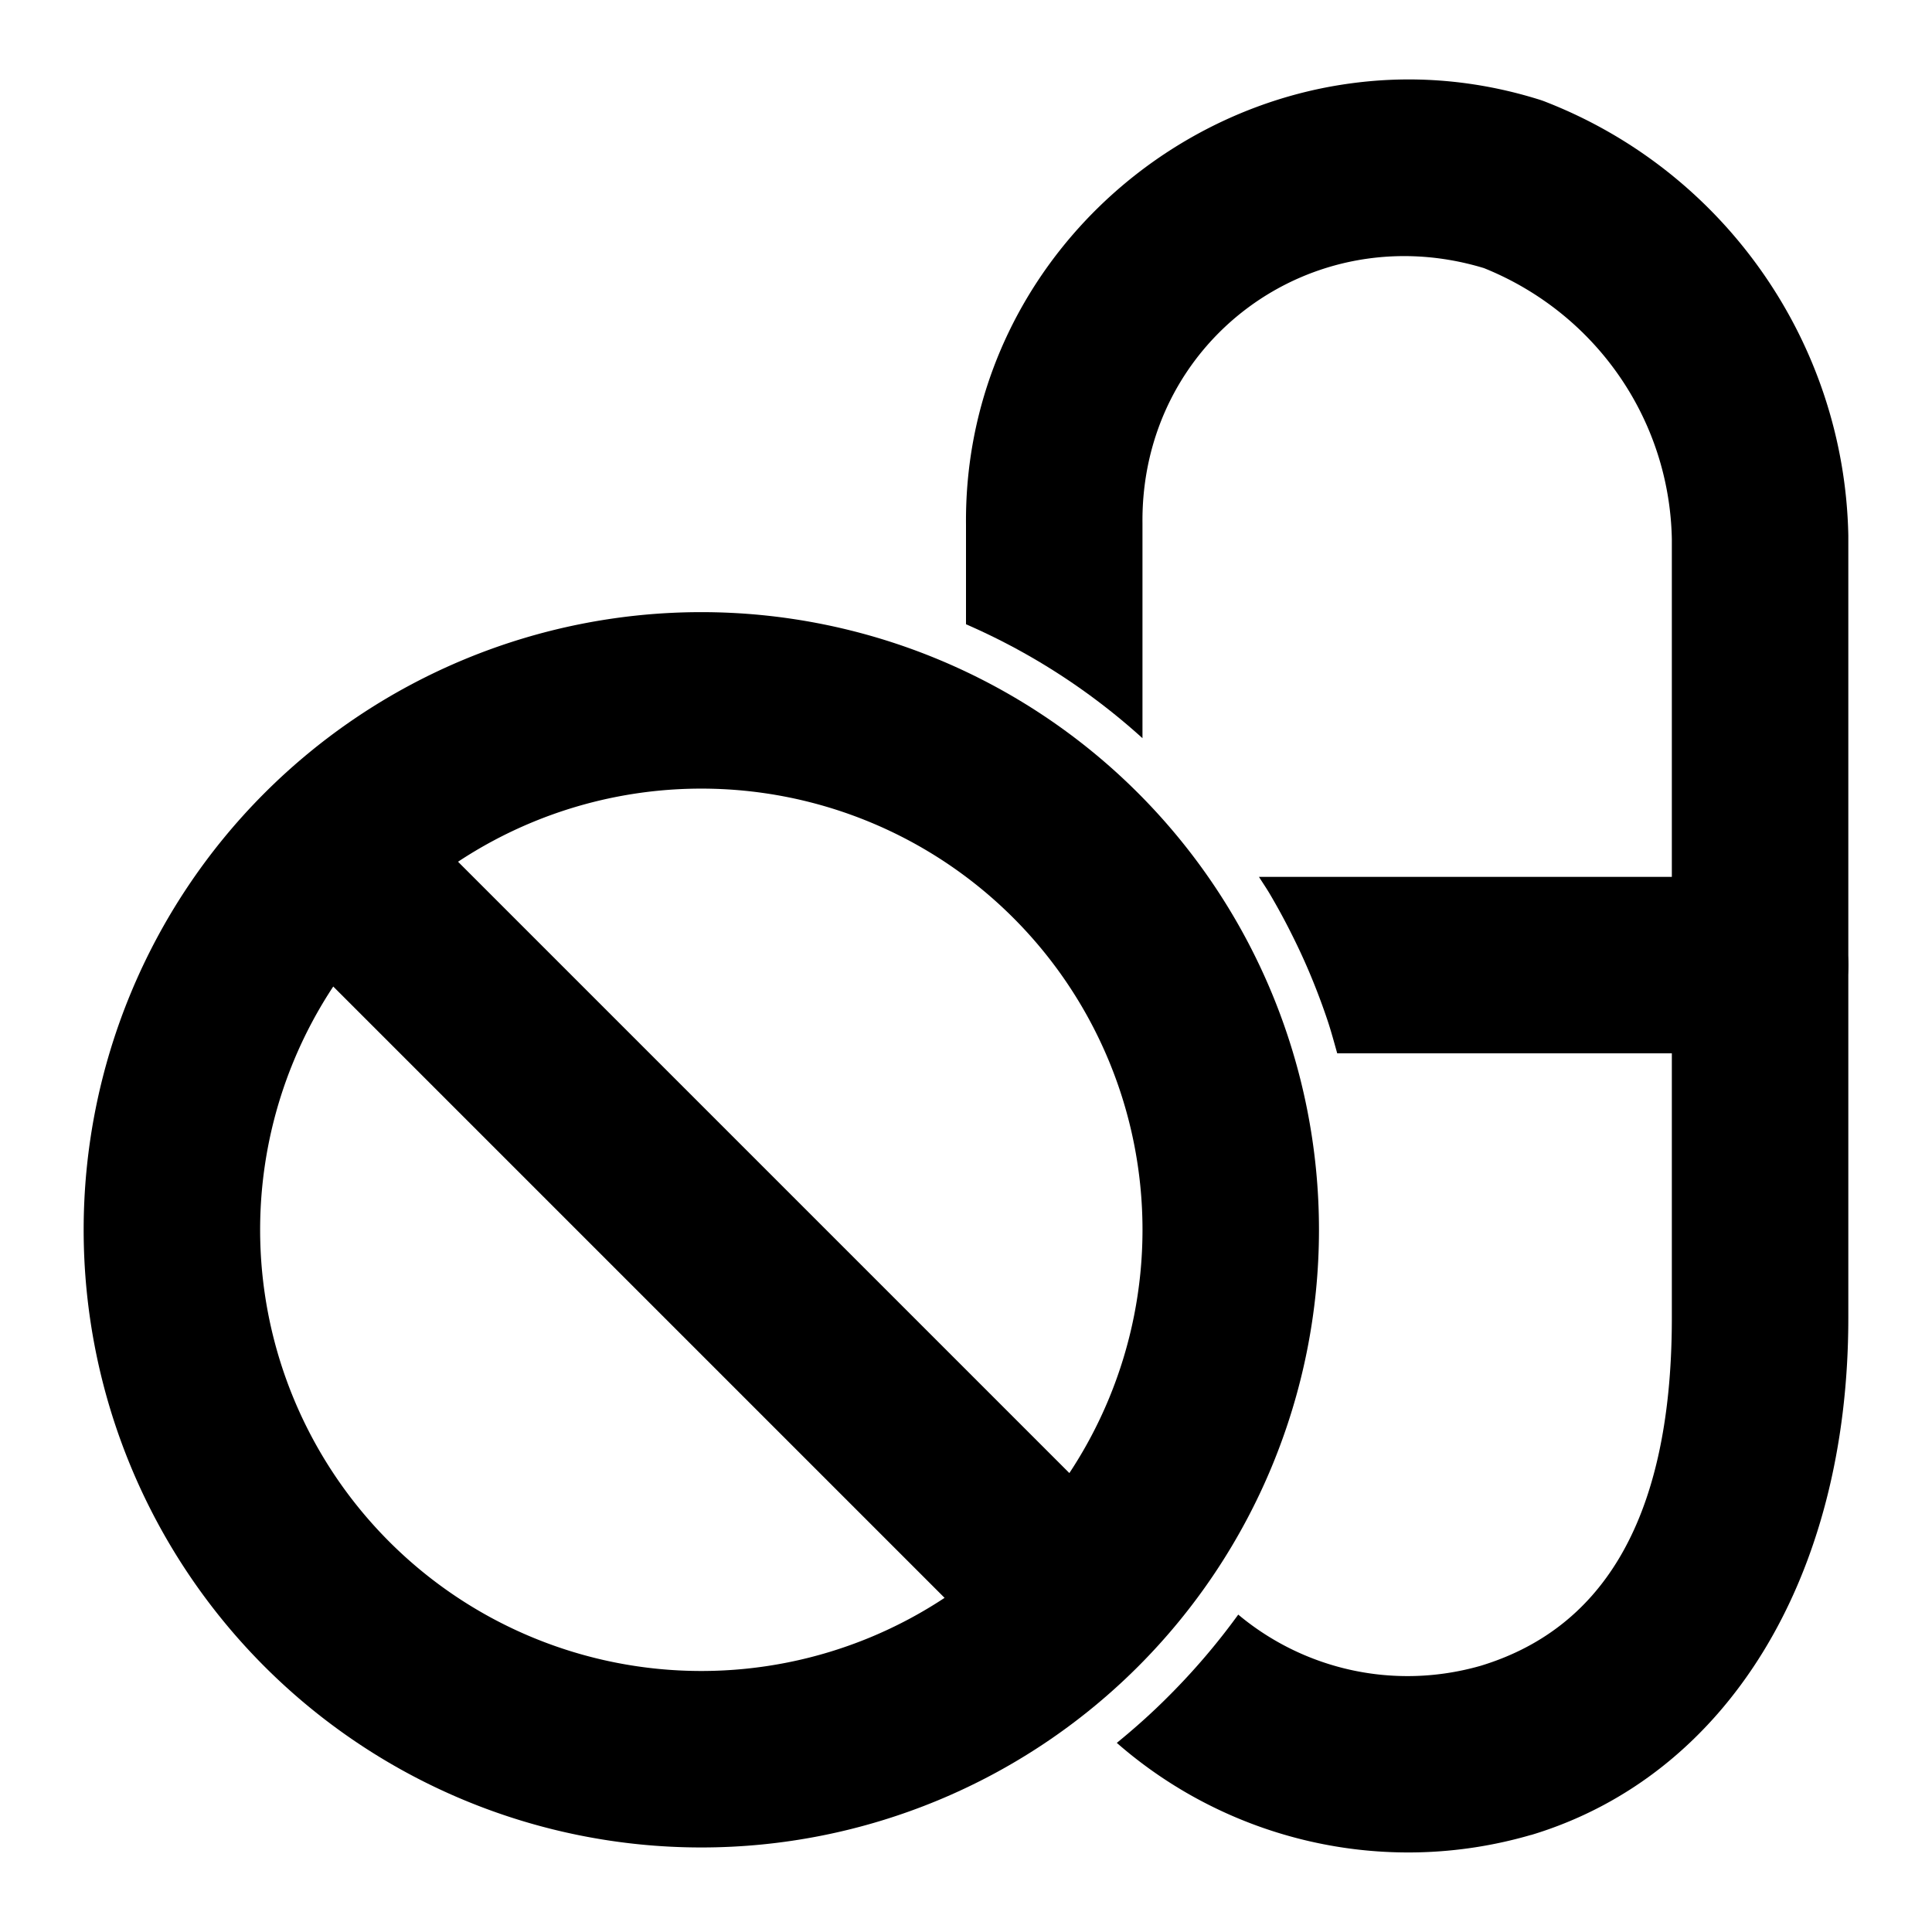
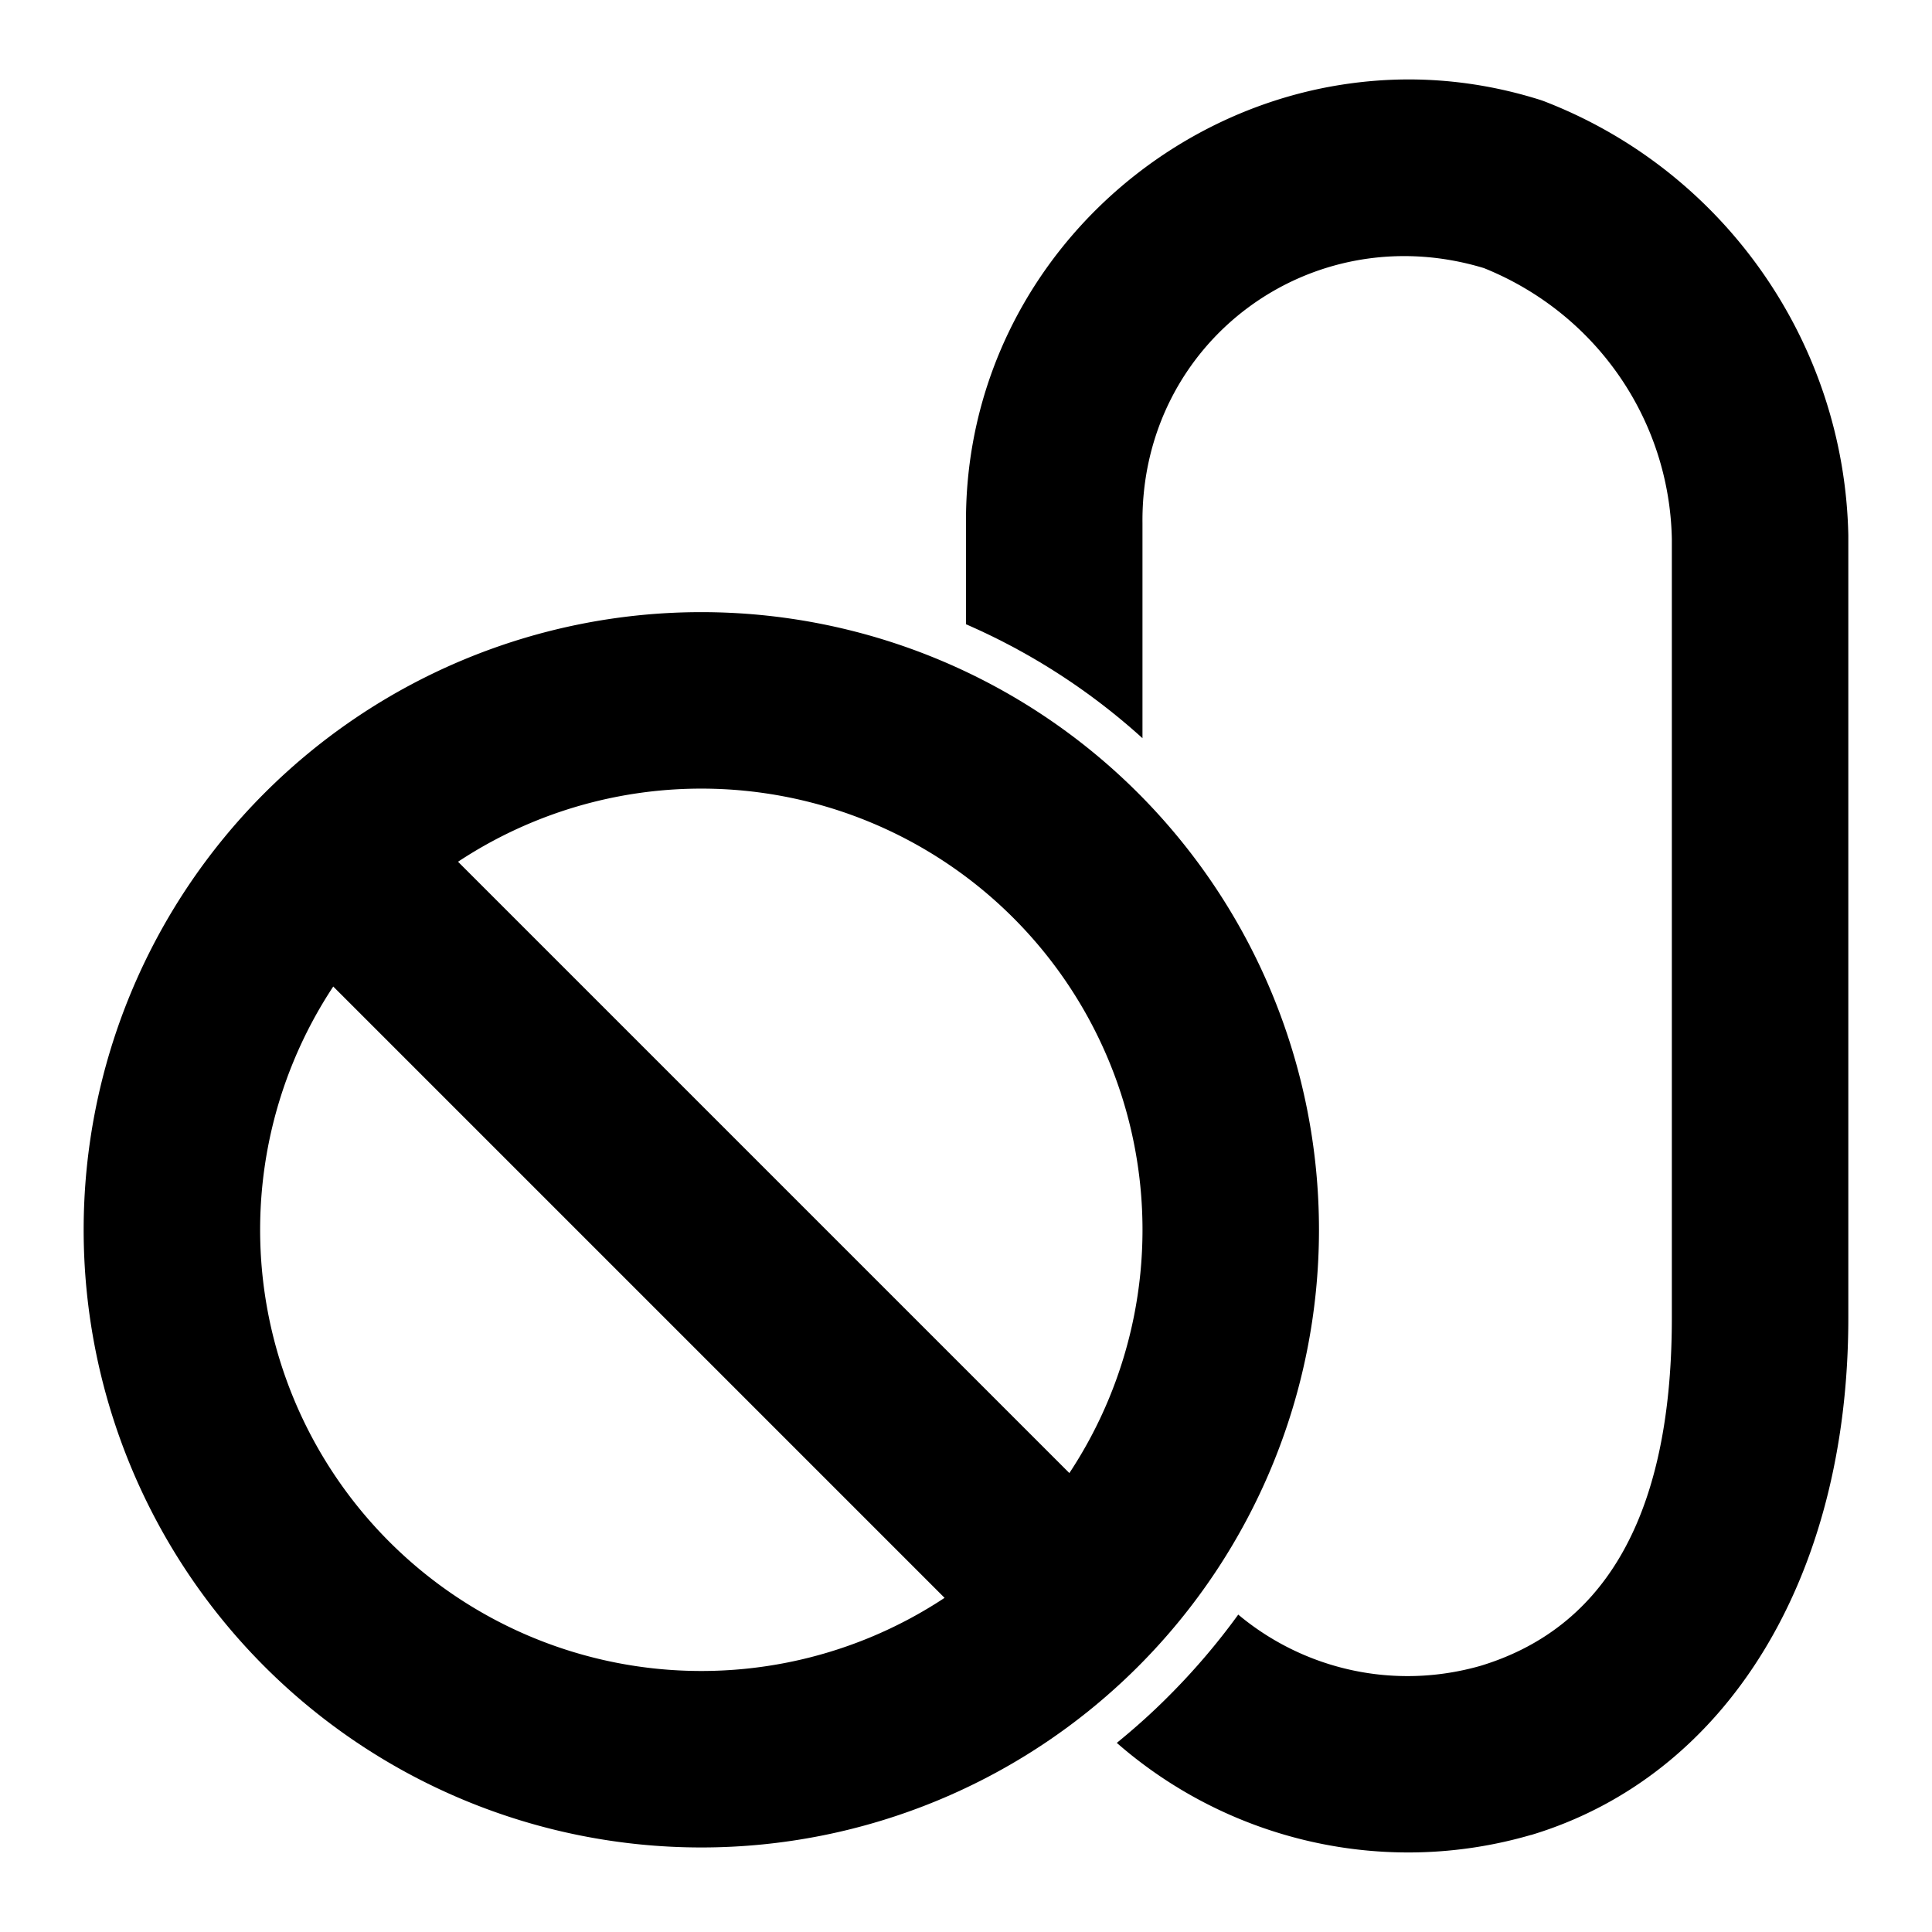
<svg xmlns="http://www.w3.org/2000/svg" xmlns:ns1="http://sodipodi.sourceforge.net/DTD/sodipodi-0.dtd" xmlns:ns2="http://www.inkscape.org/namespaces/inkscape" fill="#000000" width="35" height="35" viewBox="0 0 35 35" id="capsule-pills" data-name="Line Color" class="icon line-color" version="1.1" ns1:docname="capsule-pills-svgrepo-com.svg" ns2:version="1.3 (0e150ed6c4, 2023-07-21)">
  <defs id="defs1" />
  <ns1:namedview id="namedview1" pagecolor="#ffffff" bordercolor="#000000" borderopacity="0.25" ns2:showpageshadow="2" ns2:pageopacity="0.0" ns2:pagecheckerboard="0" ns2:deskcolor="#d1d1d1" ns2:zoom="15.54" ns2:cx="22.715573" ns2:cy="18.500644" ns2:window-width="1920" ns2:window-height="991" ns2:window-x="-9" ns2:window-y="-9" ns2:window-maximized="1" ns2:current-layer="capsule-pills" />
  <path id="primary" style="color:#000000;fill:#000000;stroke-linecap:round;stroke-linejoin:round;-inkscape-stroke:none" d="M 25.508 1.439 C 25.033 1.44 24.565 1.485 24.107 1.568 C 20.445 2.239 17.462 5.462 17.5 9.506 L 17.5 11.309 C 18.693 11.828 19.766 12.53 20.697 13.373 L 20.697 9.49 A 1.599 1.599 0 0 0 20.697 9.488 A 1.599 1.599 0 0 0 20.697 9.486 A 1.599 1.599 0 0 0 20.697 9.484 A 1.599 1.599 0 0 0 20.697 9.482 A 1.599 1.599 0 0 0 20.697 9.48 A 1.599 1.599 0 0 0 20.697 9.479 A 1.599 1.599 0 0 0 20.697 9.477 C 20.666 6.189 23.75 3.906 26.883 4.857 C 28.9 5.669 30.243 7.586 30.287 9.764 L 30.287 23.877 C 30.287 27.705 28.9 29.544 26.828 30.176 C 25.258 30.627 23.624 30.247 22.432 29.25 C 22.058 29.766 21.636 30.263 21.162 30.736 C 20.862 31.037 20.551 31.314 20.232 31.574 C 22.239 33.33 25.056 34.018 27.727 33.244 A 1.599 1.599 0 0 0 27.746 33.24 C 31.263 32.175 33.484 28.61 33.484 23.877 L 33.484 9.73 A 1.599 1.599 0 0 0 33.484 9.729 A 1.599 1.599 0 0 0 33.484 9.727 A 1.599 1.599 0 0 0 33.484 9.725 A 1.599 1.599 0 0 0 33.484 9.723 A 1.599 1.599 0 0 0 33.484 9.721 A 1.599 1.599 0 0 0 33.484 9.719 A 1.599 1.599 0 0 0 33.484 9.717 A 1.599 1.599 0 0 0 33.484 9.711 A 1.599 1.599 0 0 0 33.484 9.709 A 1.599 1.599 0 0 0 33.484 9.707 A 1.599 1.599 0 0 0 33.484 9.705 A 1.599 1.599 0 0 0 33.484 9.703 A 1.599 1.599 0 0 0 33.484 9.701 A 1.599 1.599 0 0 0 33.484 9.699 C 33.414 6.221 31.248 3.115 28.008 1.848 A 1.599 1.599 0 0 0 27.91 1.812 C 27.107 1.558 26.299 1.438 25.508 1.439 z M 19.73 27.084 A 1.598 1.598 0 0 0 19.137 27.275 A 1.598 1.598 0 0 0 18.338 28.699 C 18.476 28.577 18.612 28.452 18.746 28.318 C 19.14 27.924 19.48 27.512 19.777 27.088 A 1.598 1.598 0 0 0 19.73 27.084 z " />
-   <path id="path8" style="color:#000000;fill:#000000;stroke-linecap:round;stroke-linejoin:round;-inkscape-stroke:none" d="M 24.225 19.082 L 31.887 19.082 A 1.598 1.598 0 0 0 33.484 17.482 A 1.598 1.598 0 0 0 31.887 15.885 L 22.807 15.885 C 22.872 15.988 22.942 16.09 23.004 16.195 C 23.147 16.438 23.281 16.684 23.406 16.936 C 23.532 17.187 23.649 17.442 23.756 17.701 C 23.863 17.96 23.962 18.224 24.051 18.49 C 24.116 18.685 24.169 18.884 24.225 19.082 z " />
  <path id="secondary" d="M 12.705,12.688 A 9.591,9.591 0 1 1 3.114,22.279 9.591,9.591 0 0 1 12.705,12.688 Z M 6.311,15.885 19.098,28.672" style="display:inline;fill:none;stroke:#000000;stroke-width:3.197;stroke-linecap:round;stroke-linejoin:round;stroke-opacity:1" />
</svg>